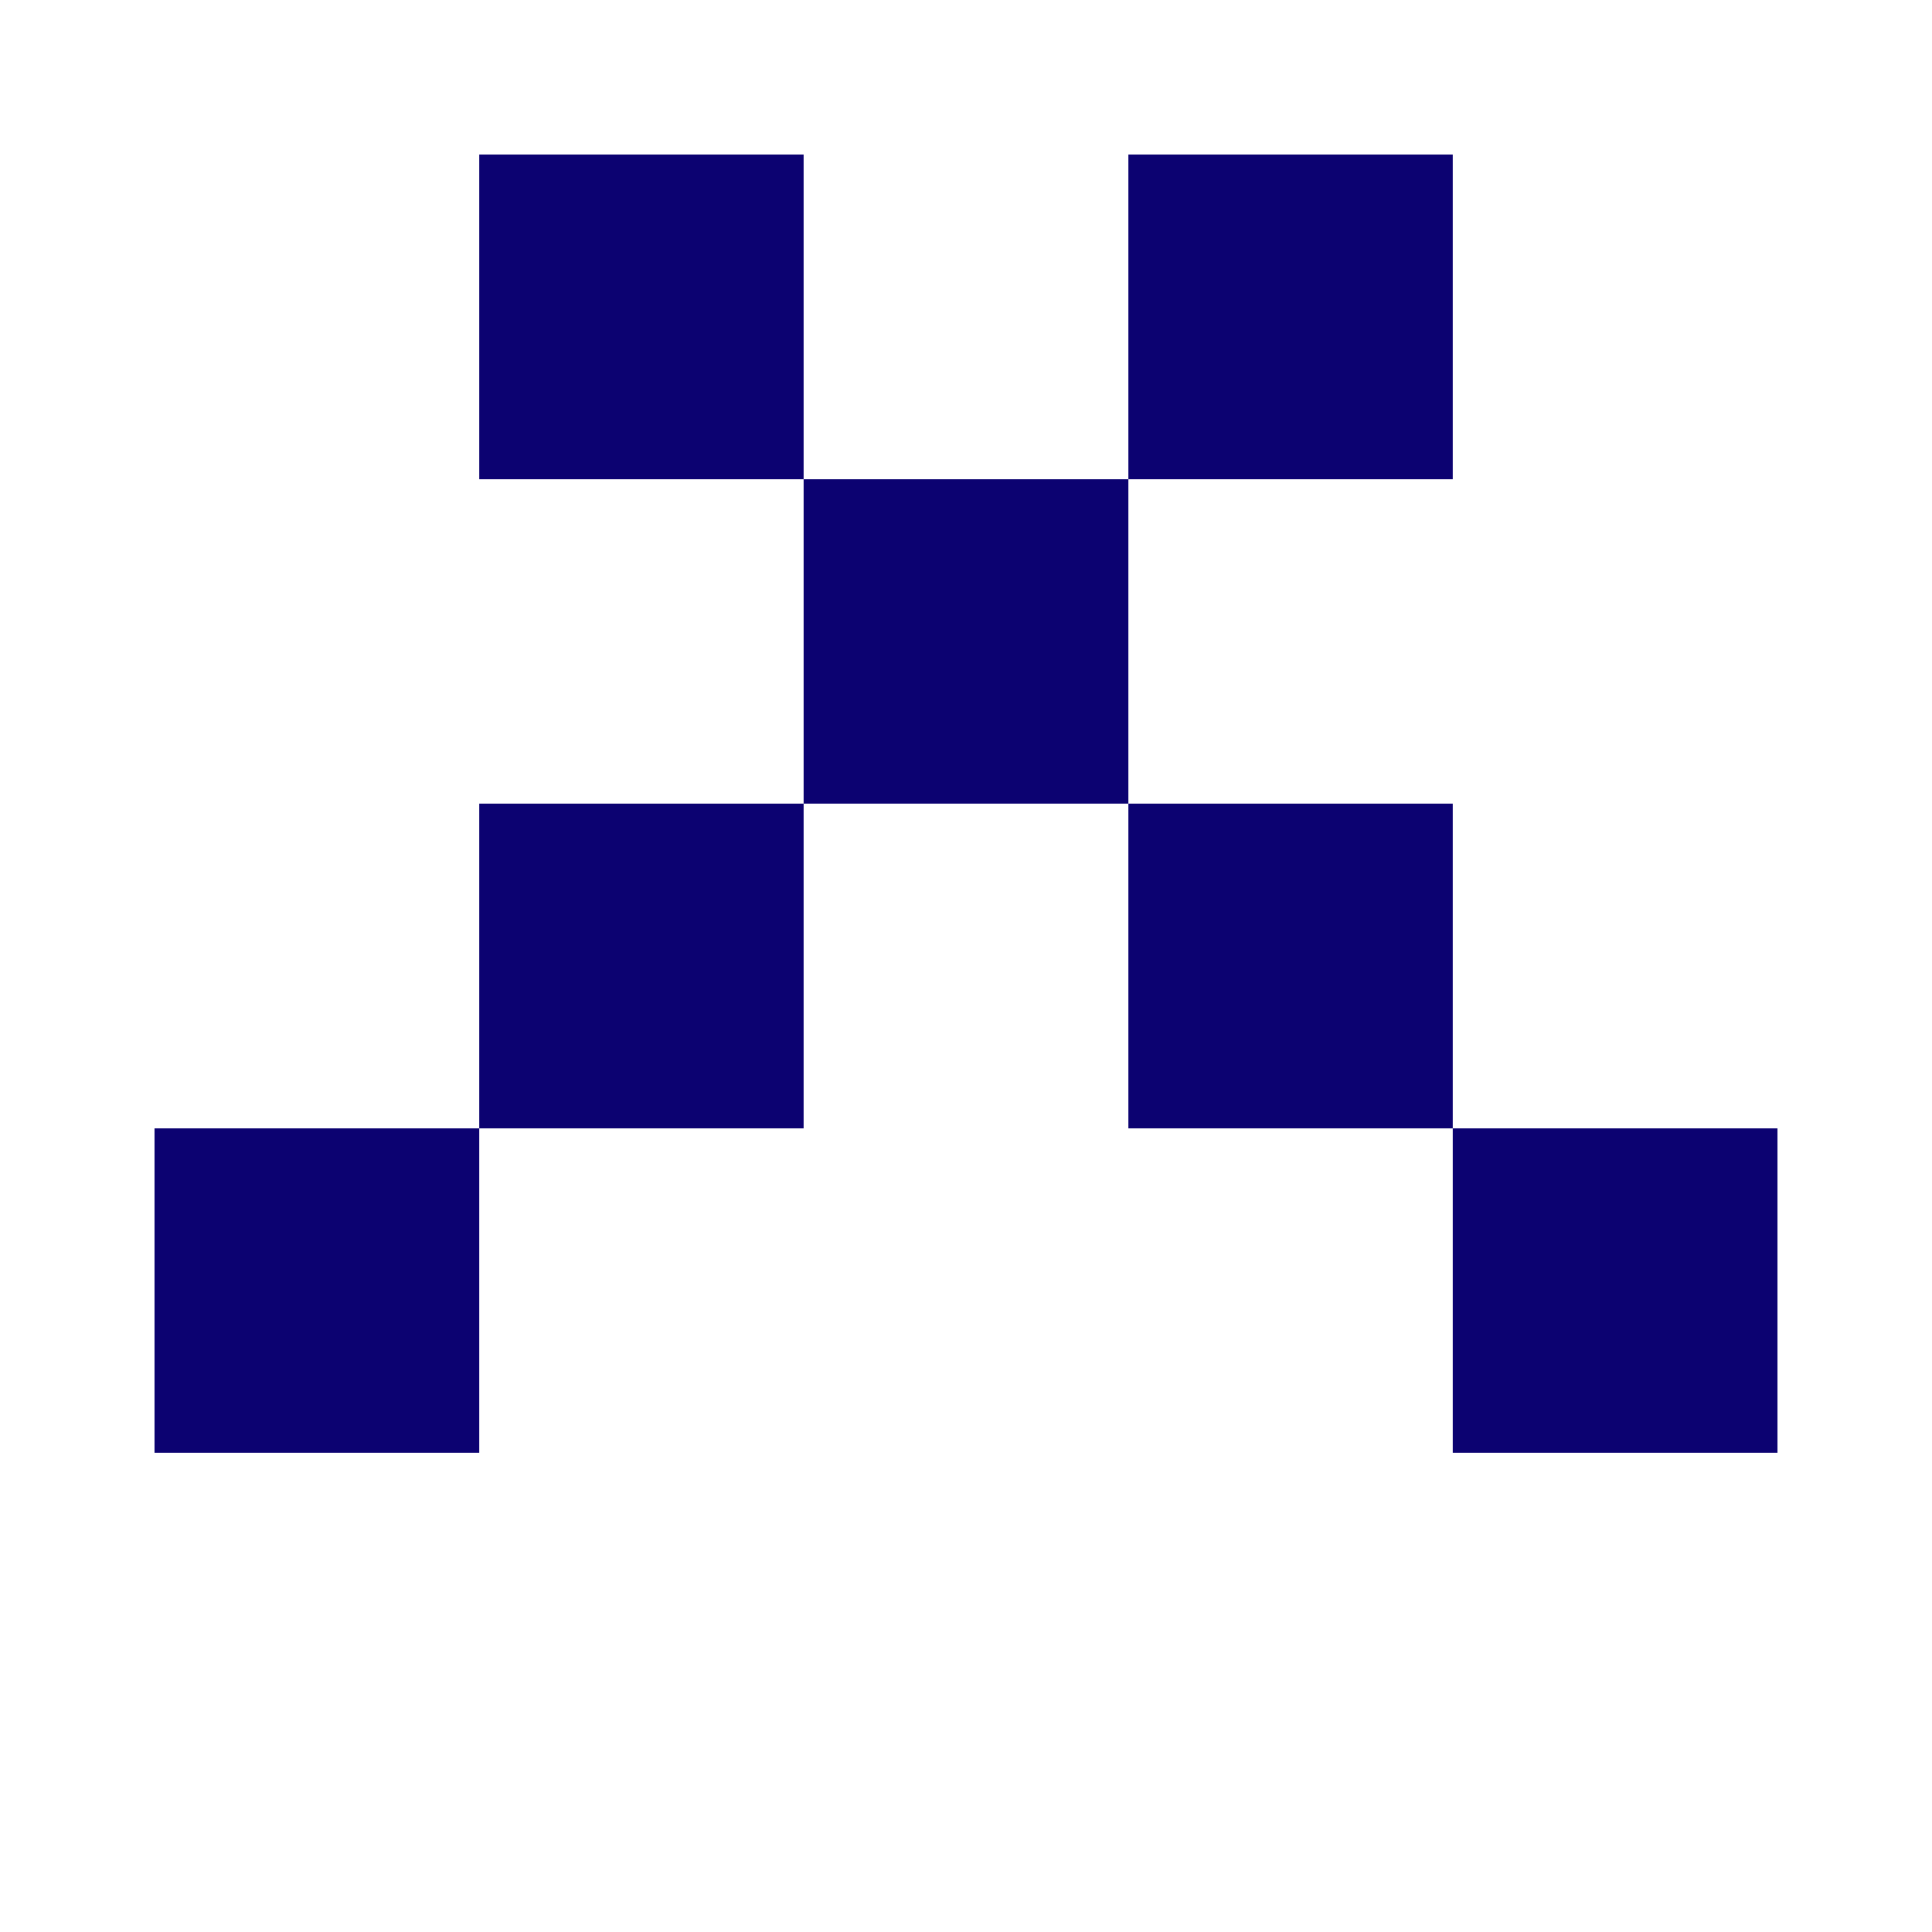
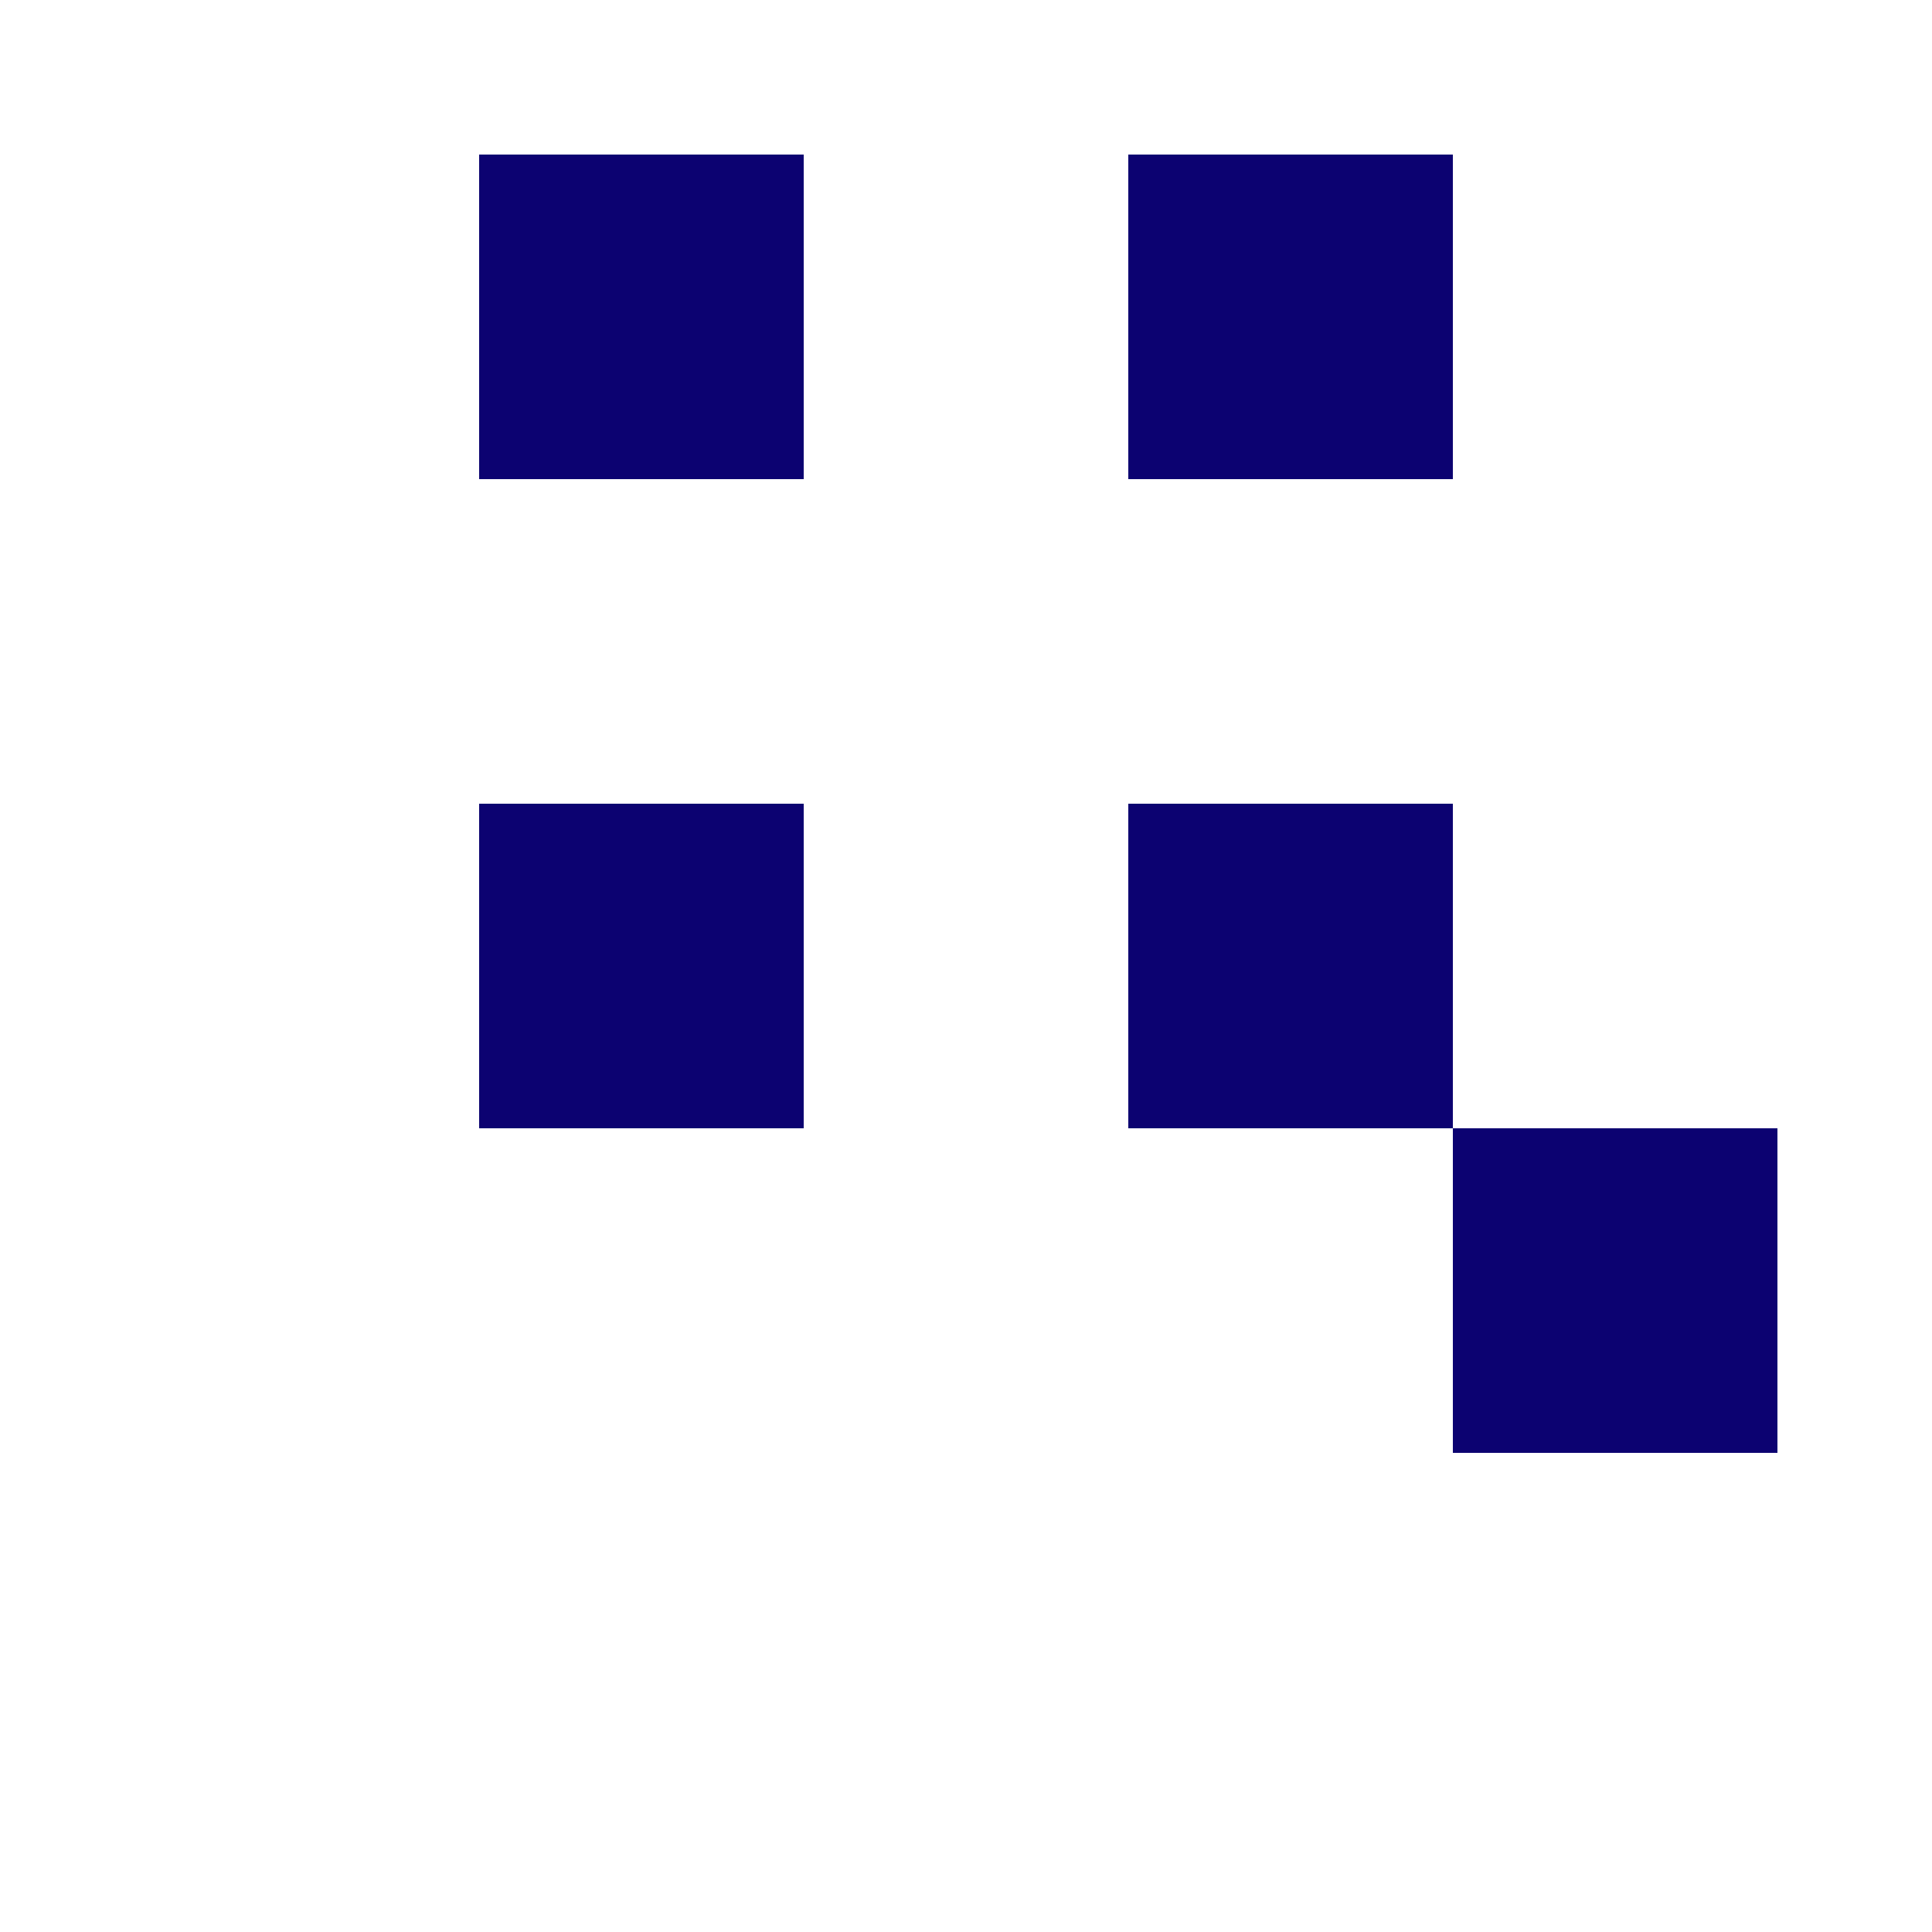
<svg xmlns="http://www.w3.org/2000/svg" width="125" height="125" viewBox="0 0 125 125" role="img" aria-label="Avatar">
  <rect x="31" y="10" width="21" height="21" fill="#0c0271" />
  <rect x="73" y="10" width="21" height="21" fill="#0c0271" />
-   <rect x="52" y="31" width="21" height="21" fill="#0c0271" />
  <rect x="31" y="52" width="21" height="21" fill="#0c0271" />
  <rect x="73" y="52" width="21" height="21" fill="#0c0271" />
-   <rect x="10" y="73" width="21" height="21" fill="#0c0271" />
  <rect x="94" y="73" width="21" height="21" fill="#0c0271" />
</svg>